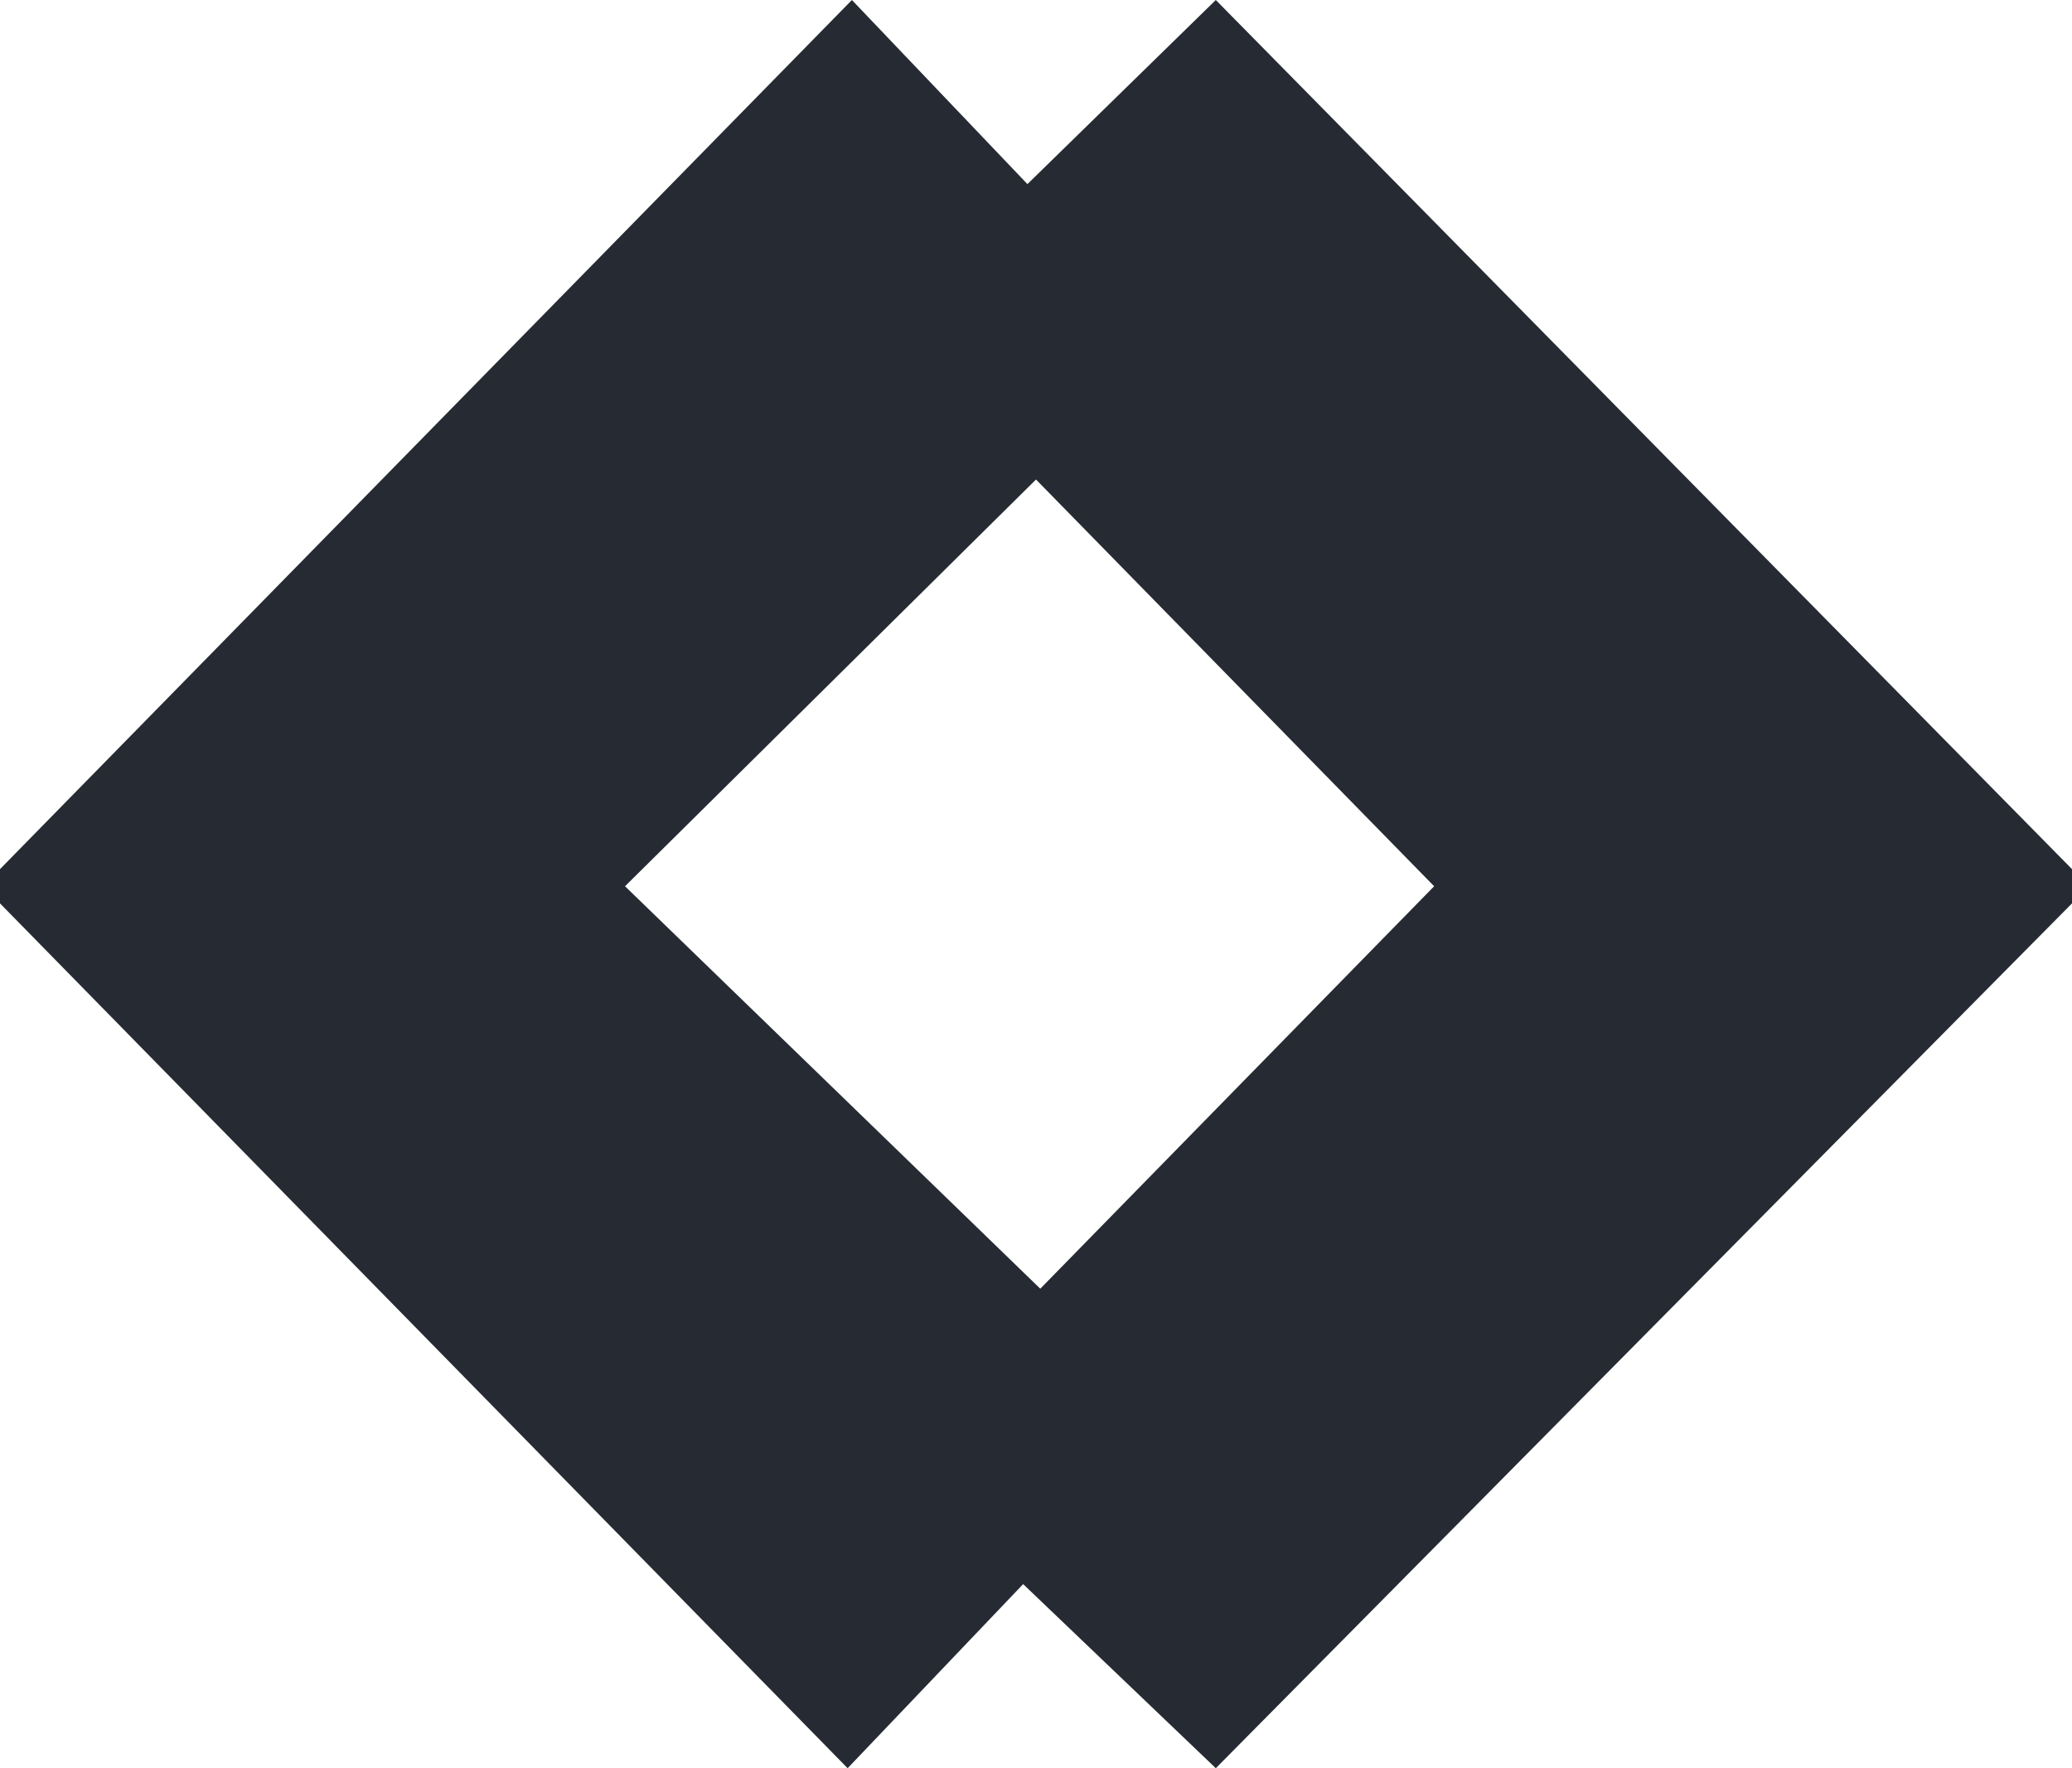
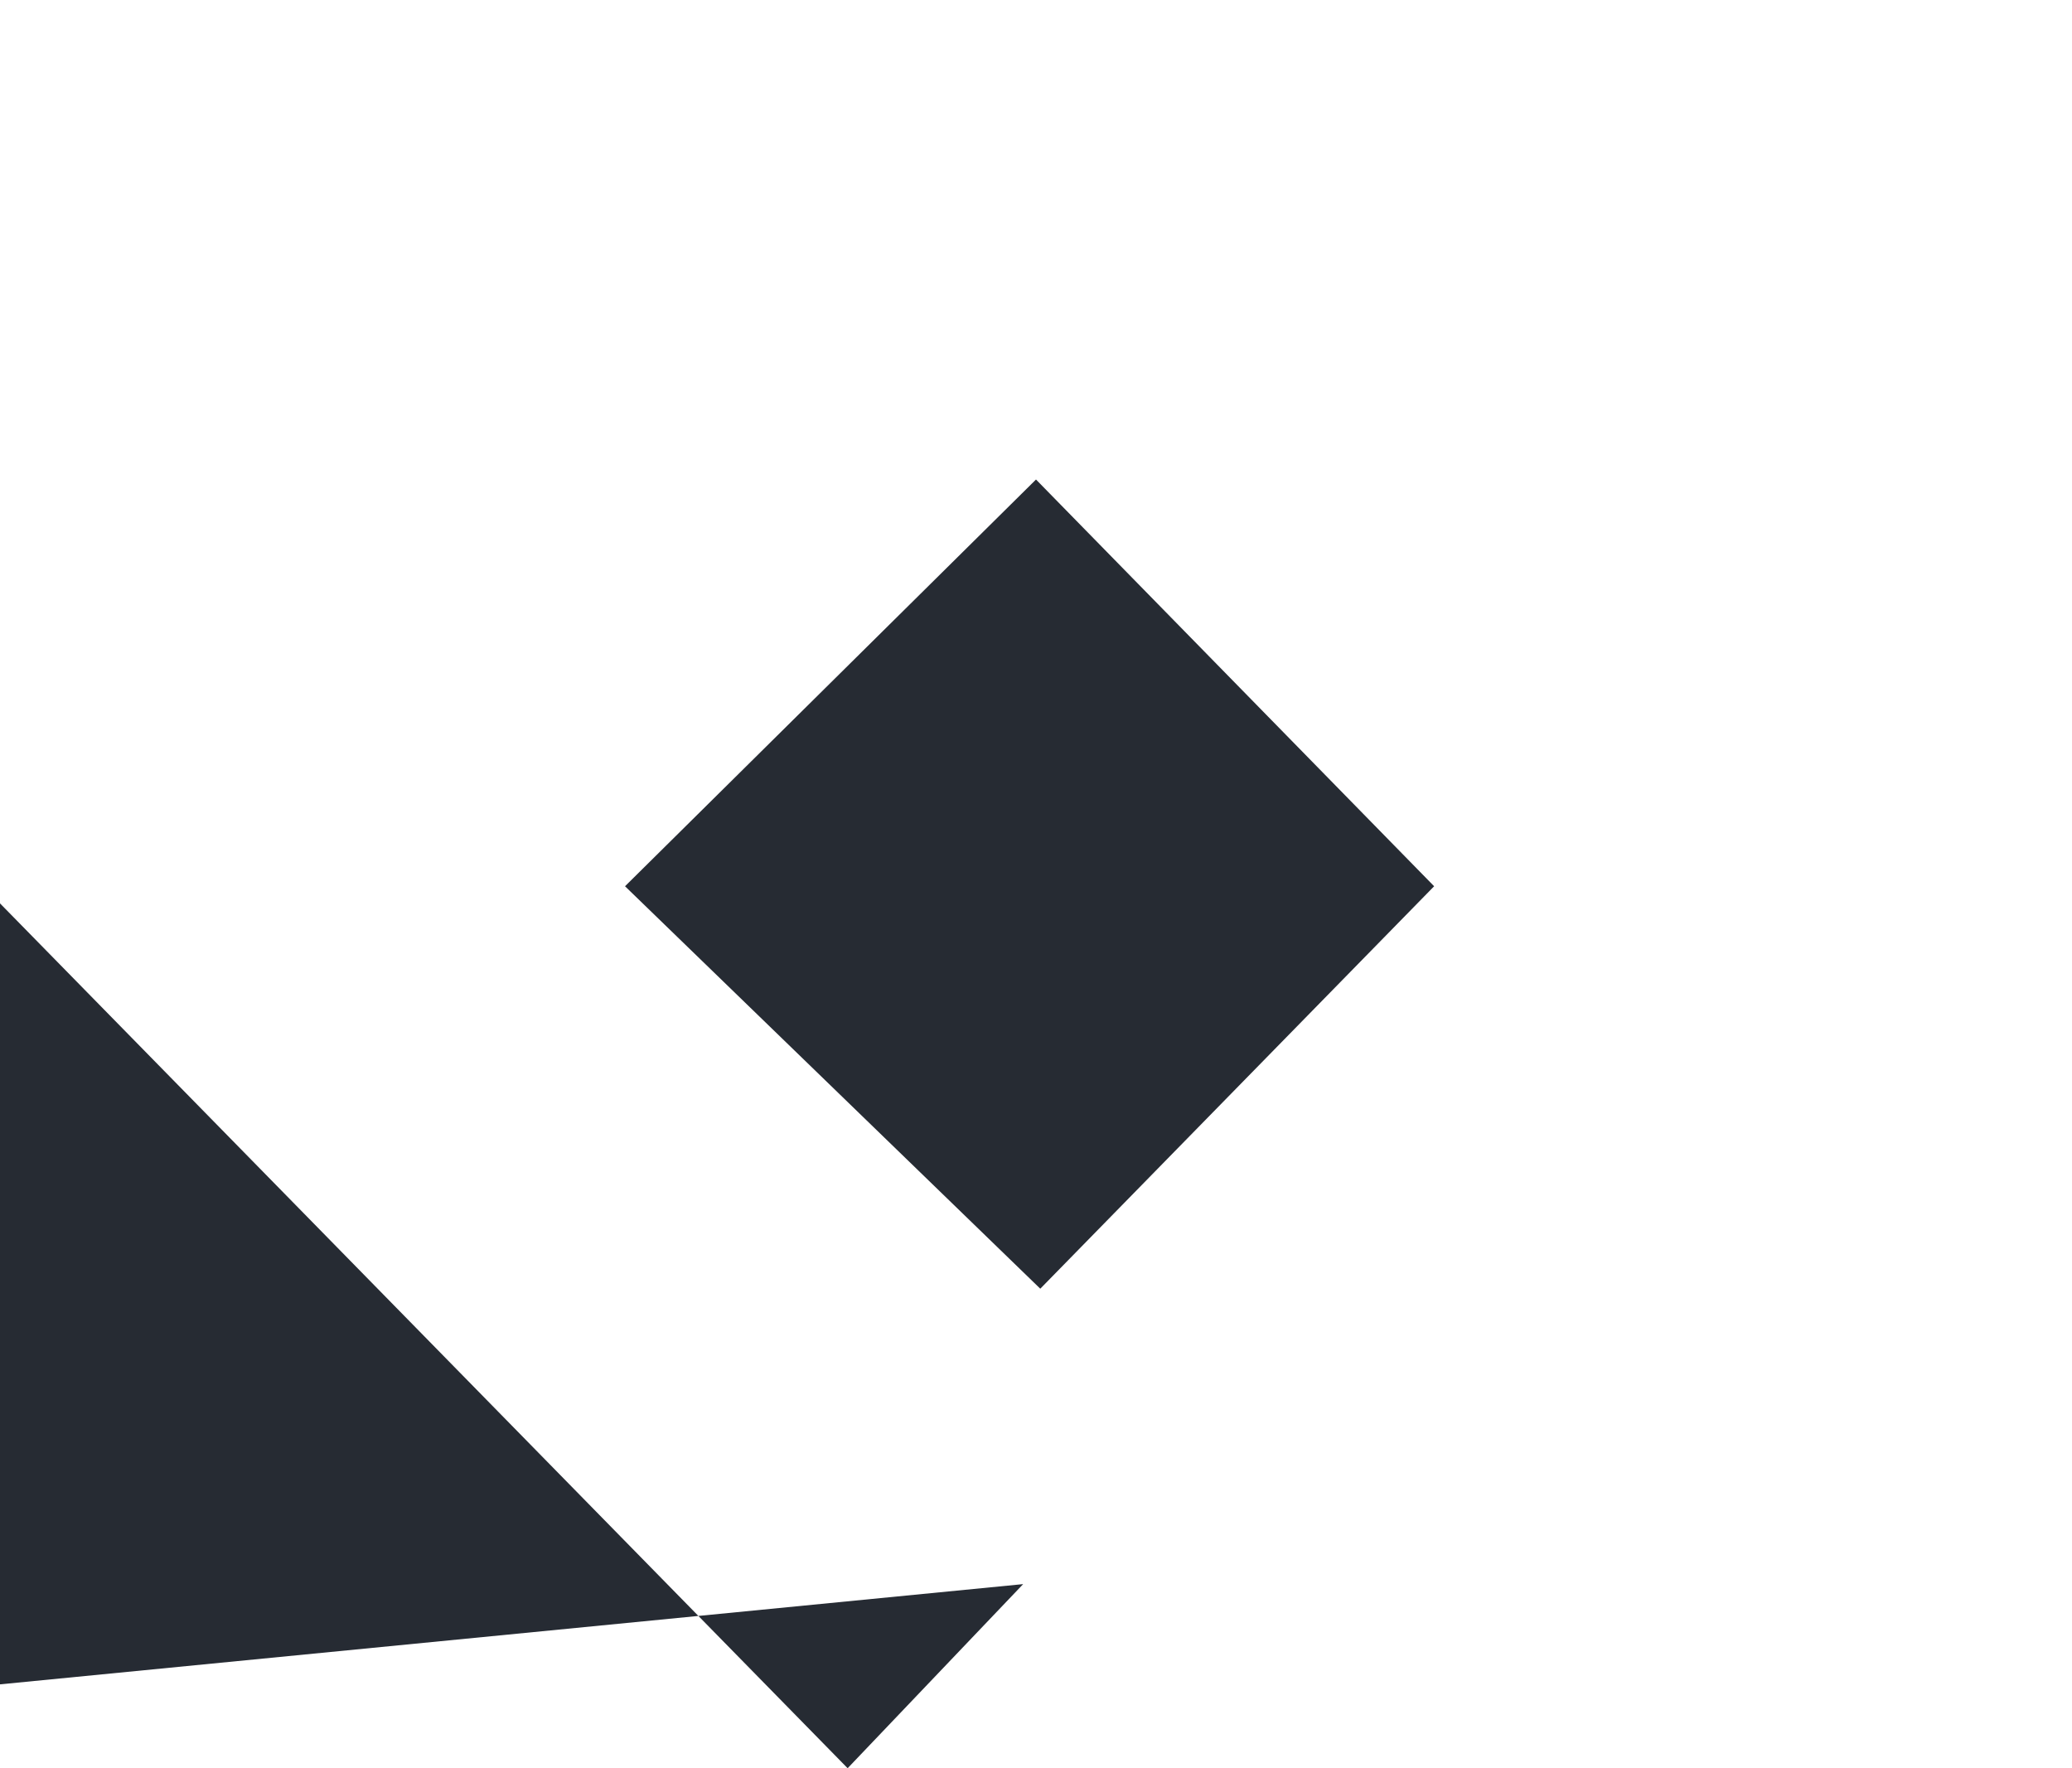
<svg xmlns="http://www.w3.org/2000/svg" fill="#262b33" viewBox="0 0 48.4 41.3">
-   <path d="m23.9 37-4.1 4.3-19.8-20.2v-0.8l19.9-20.3 4.1 4.3 4.4-4.3 20 20.3v0.8l-20 20.2zm0.3-25.8-9.6 9.5 9.7 9.4 9.2-9.4z" />
+   <path d="m23.9 37-4.1 4.3-19.8-20.2v-0.8v0.8l-20 20.2zm0.3-25.8-9.6 9.5 9.7 9.4 9.2-9.4z" />
</svg>